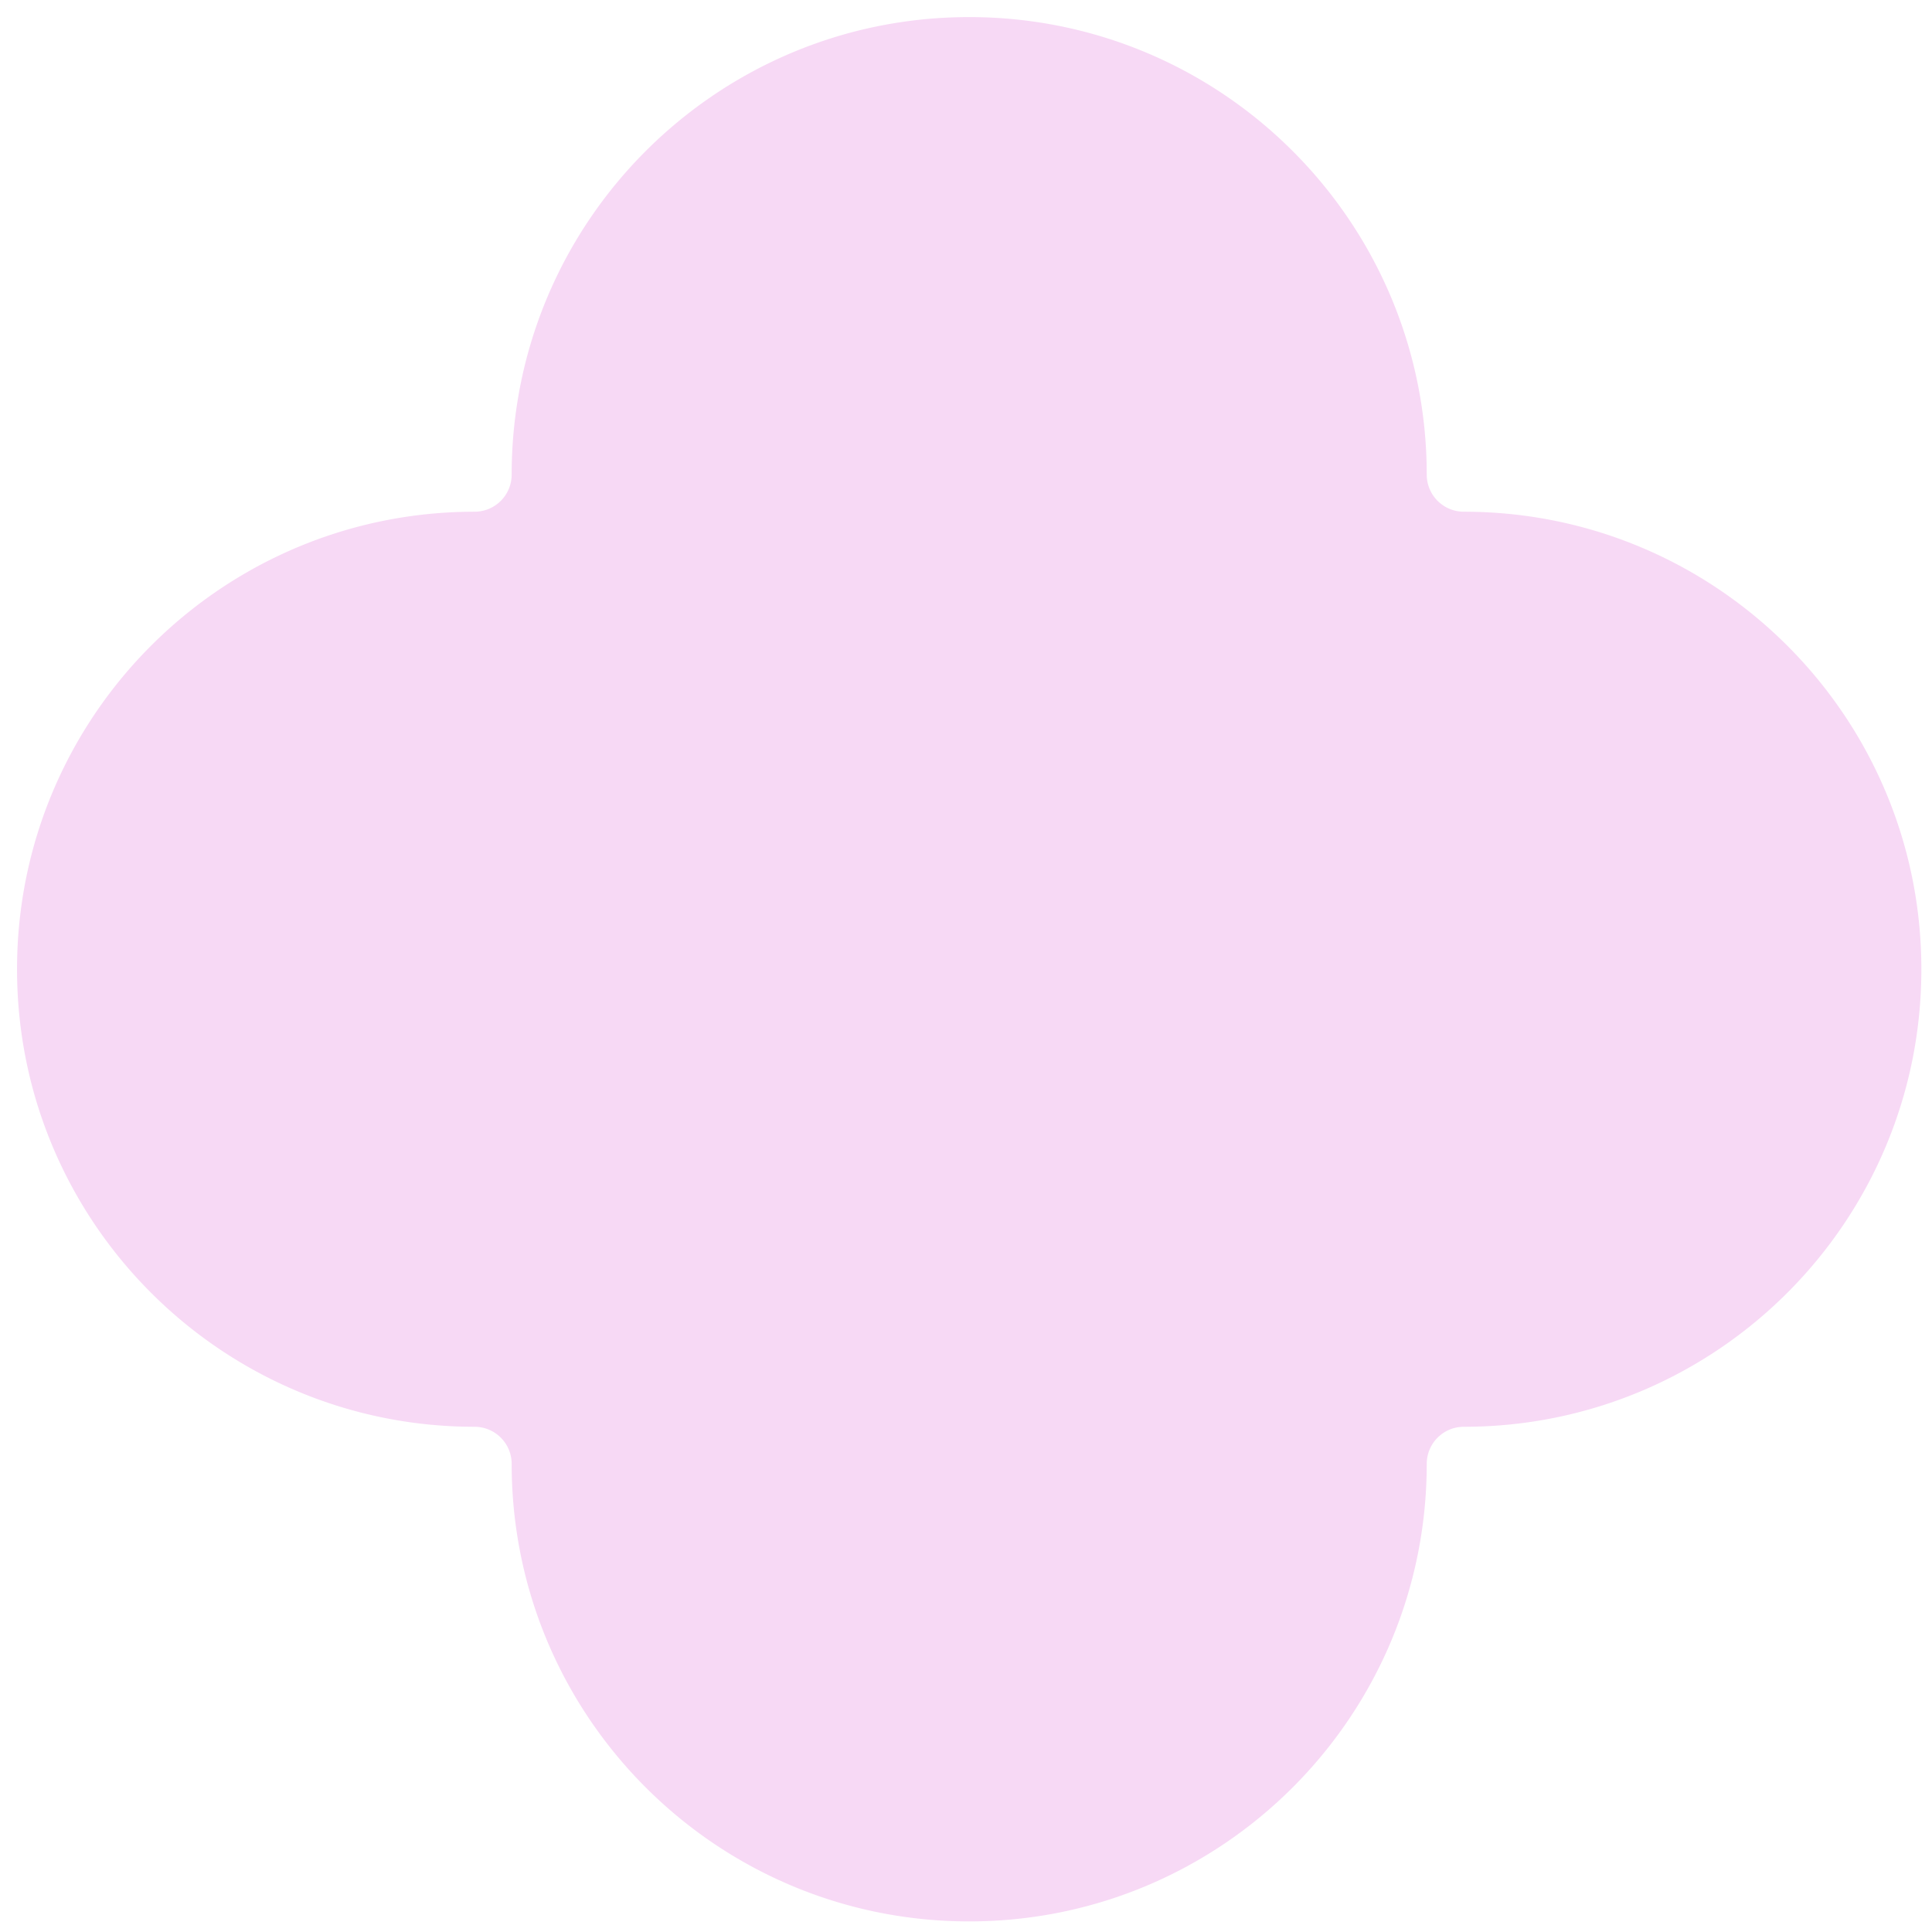
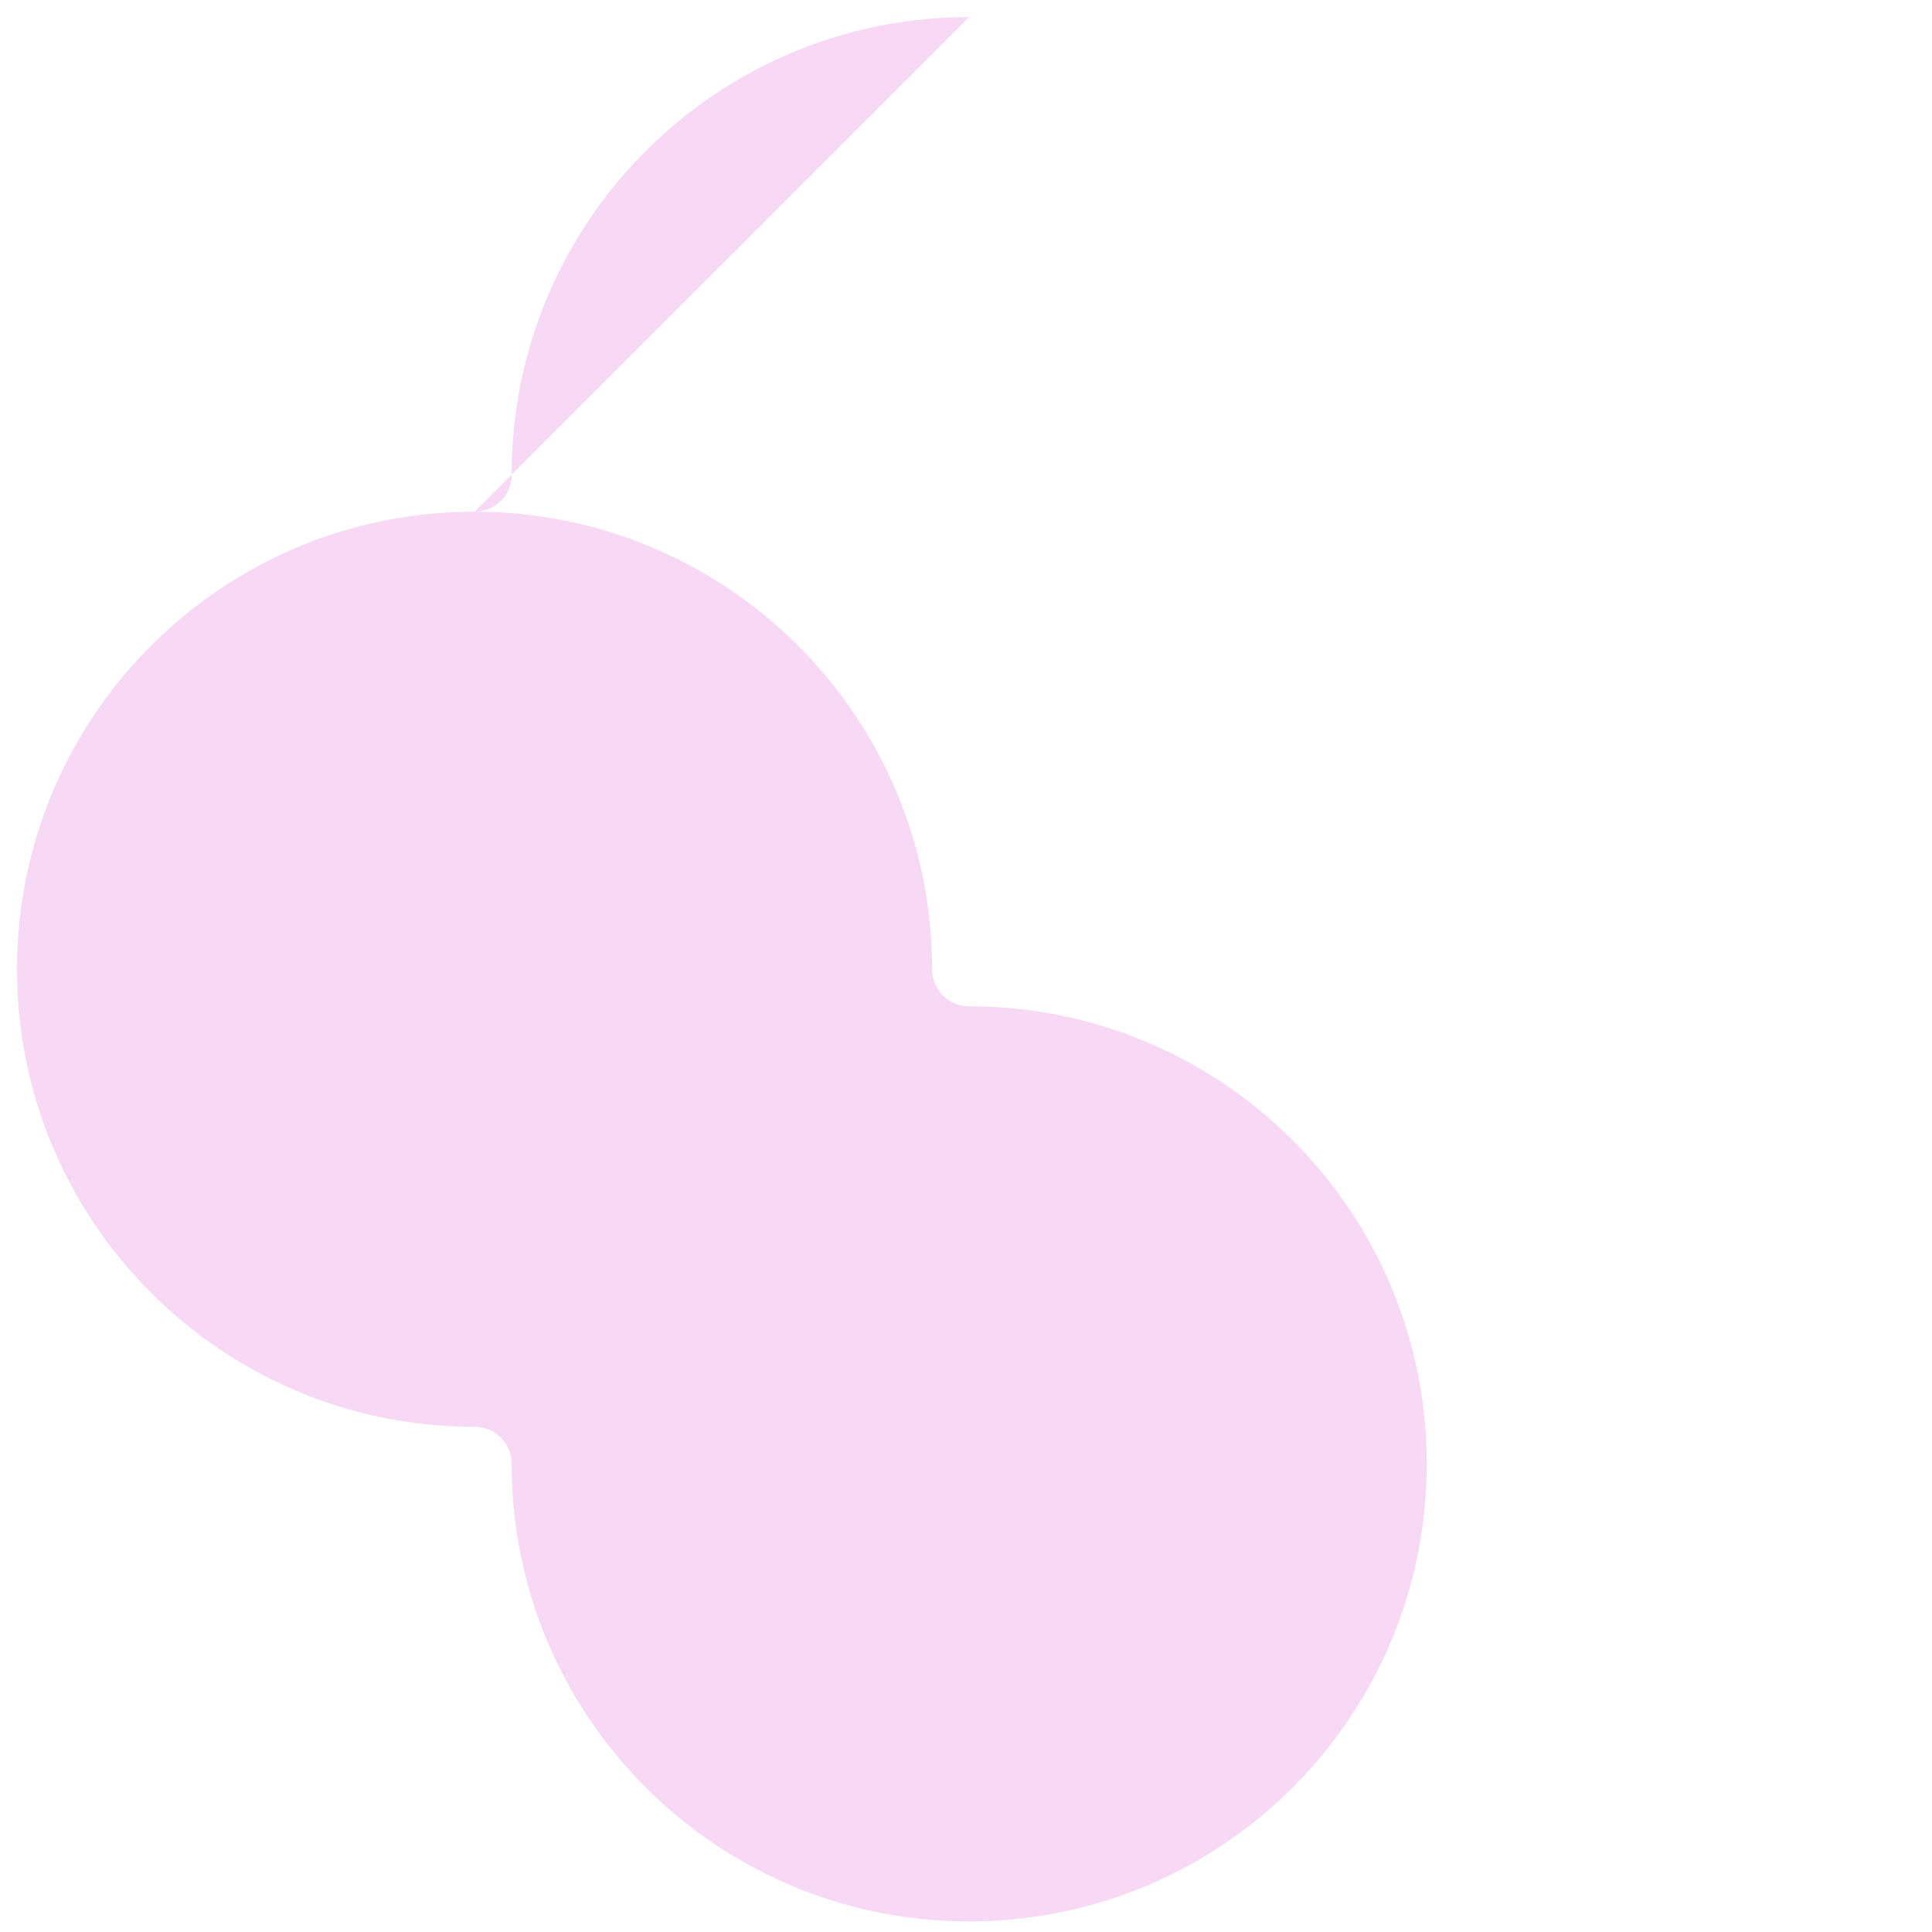
<svg xmlns="http://www.w3.org/2000/svg" width="110" height="110" fill="none">
-   <path fill="#F7D9F5" d="M55.182.973c-14.387 0-26.05 11.663-26.05 26.05a2.112 2.112 0 0 1-2.112 2.112C12.633 29.135.97 40.798.97 55.185s11.663 26.05 26.05 26.05c1.166 0 2.112.946 2.112 2.112 0 14.387 11.663 26.05 26.05 26.05s26.05-11.663 26.05-26.05c0-1.166.945-2.112 2.112-2.112 14.387 0 26.05-11.663 26.05-26.05s-11.663-26.05-26.05-26.05a2.112 2.112 0 0 1-2.112-2.112c0-14.387-11.663-26.05-26.05-26.05Z" />
+   <path fill="#F7D9F5" d="M55.182.973c-14.387 0-26.05 11.663-26.05 26.05a2.112 2.112 0 0 1-2.112 2.112C12.633 29.135.97 40.798.97 55.185s11.663 26.05 26.05 26.05c1.166 0 2.112.946 2.112 2.112 0 14.387 11.663 26.05 26.05 26.05s26.05-11.663 26.05-26.05s-11.663-26.05-26.05-26.05a2.112 2.112 0 0 1-2.112-2.112c0-14.387-11.663-26.05-26.05-26.05Z" />
</svg>